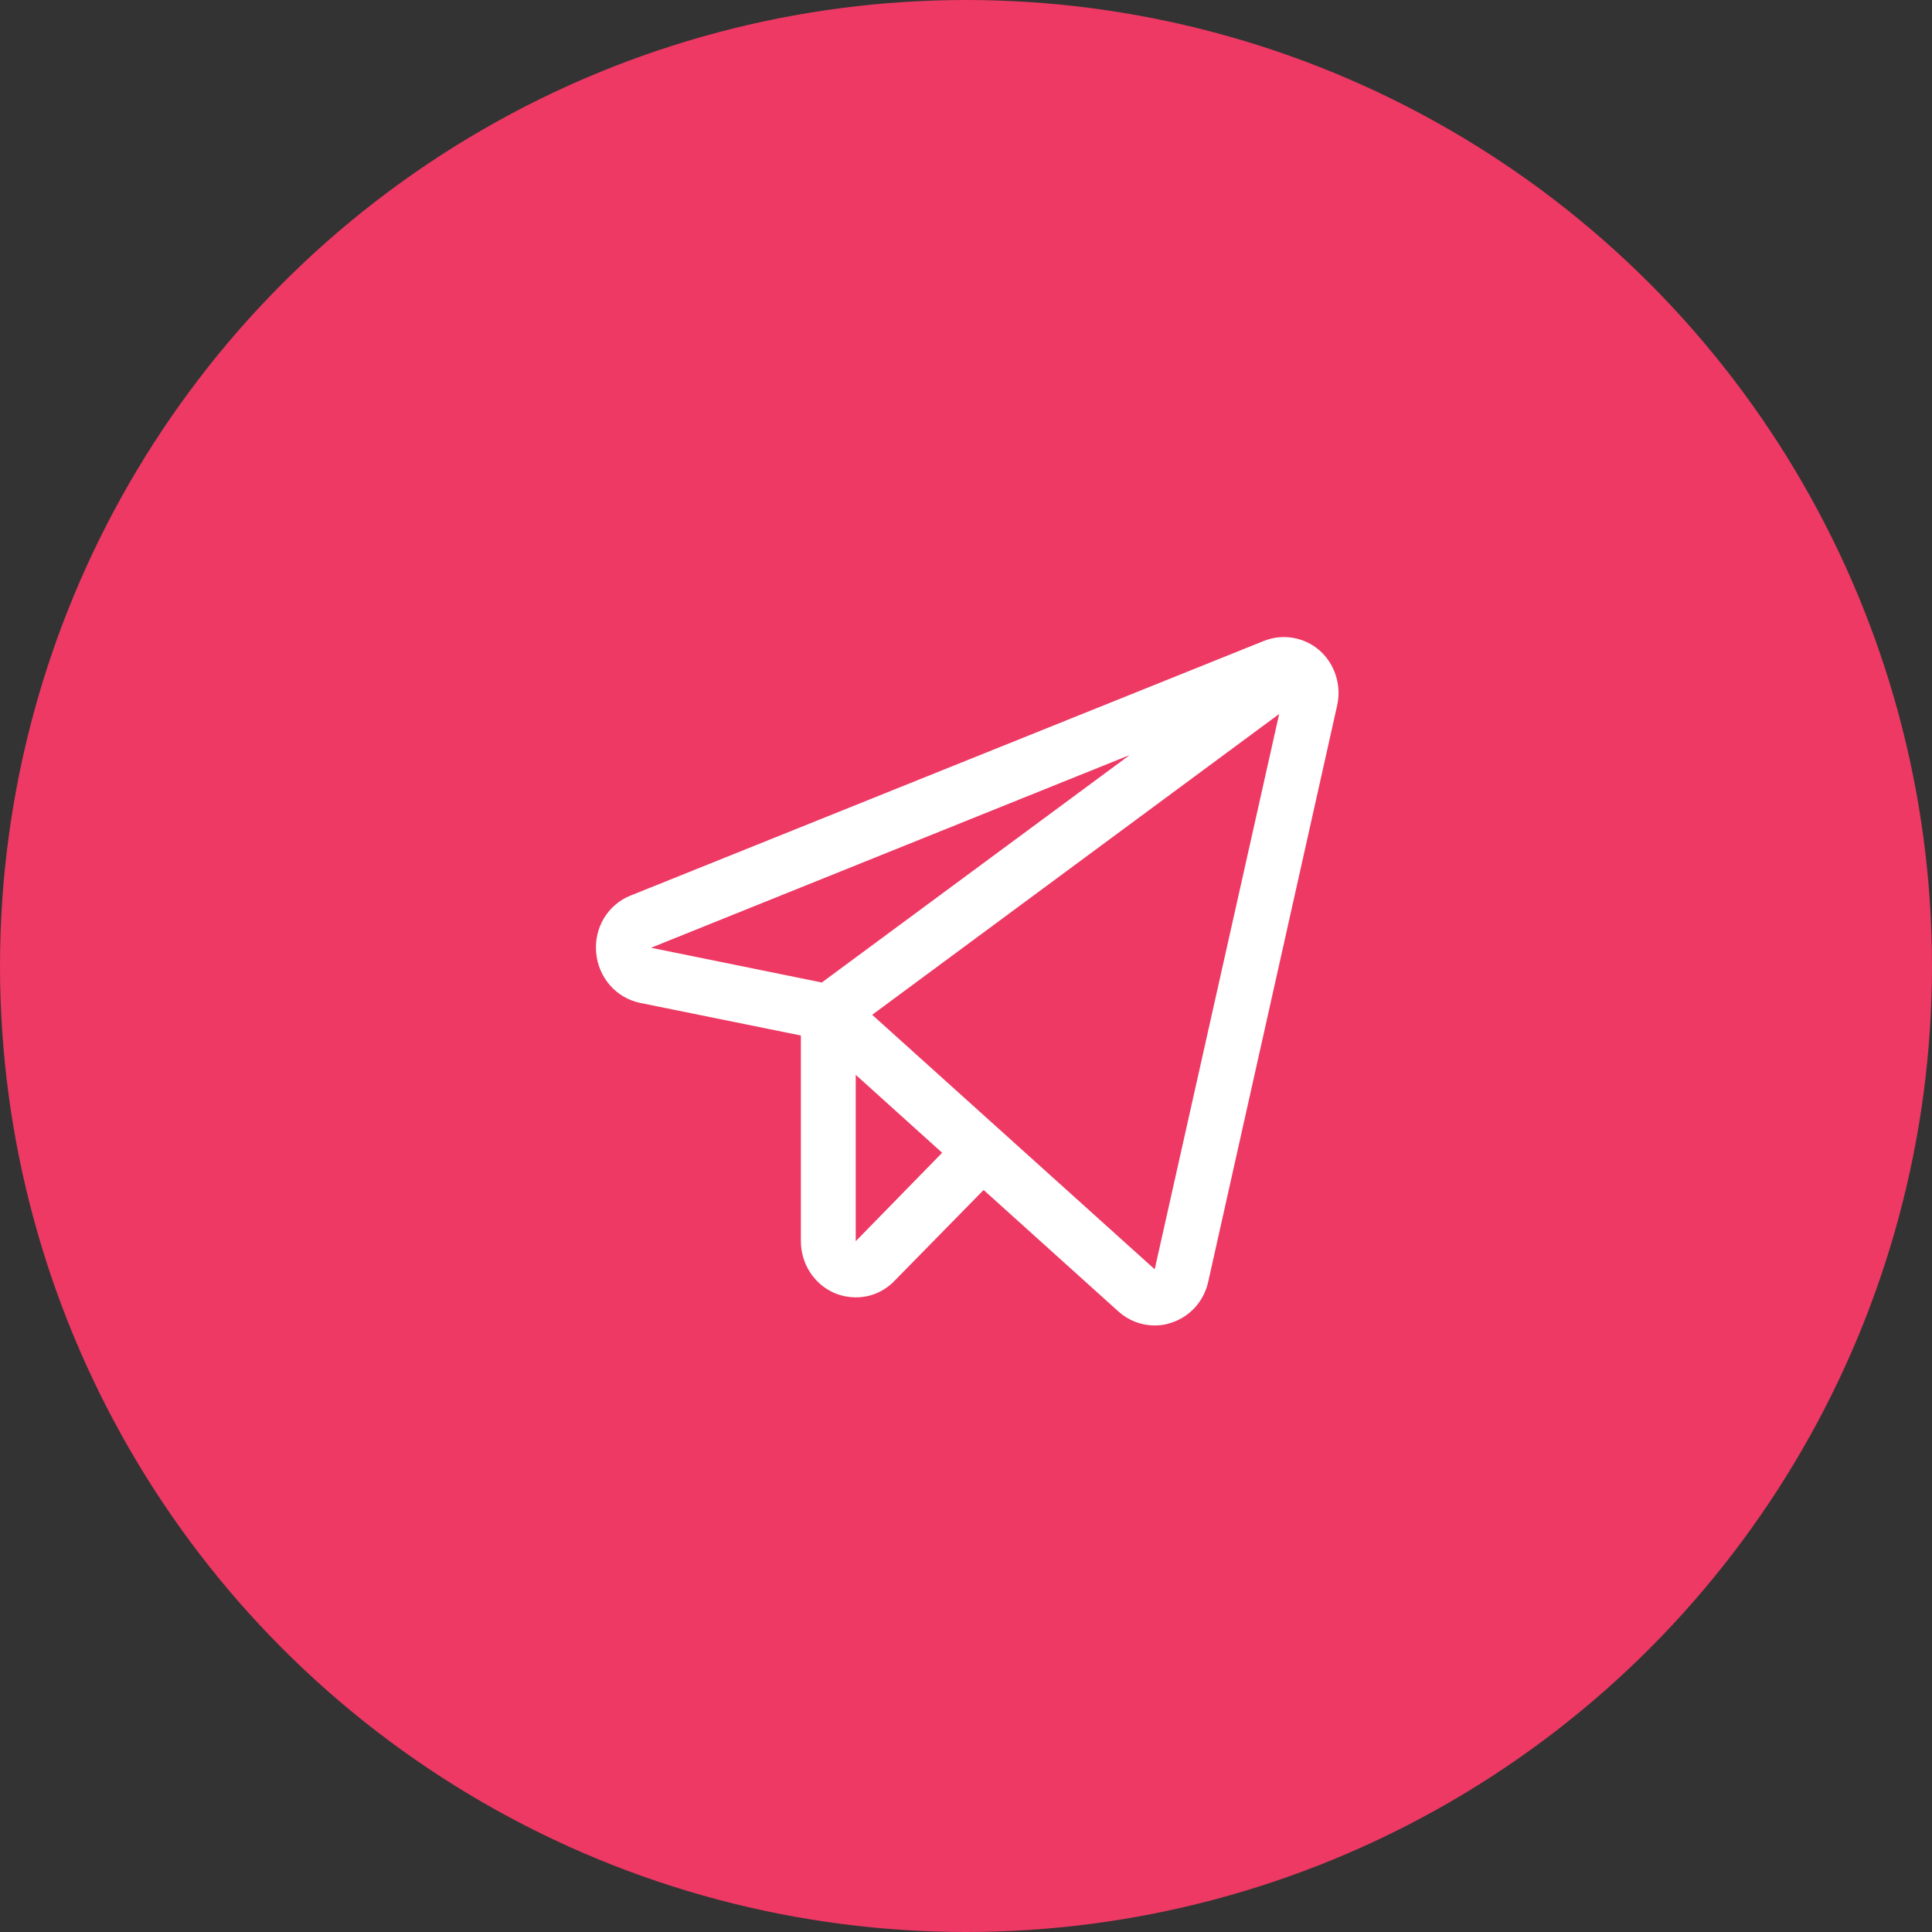
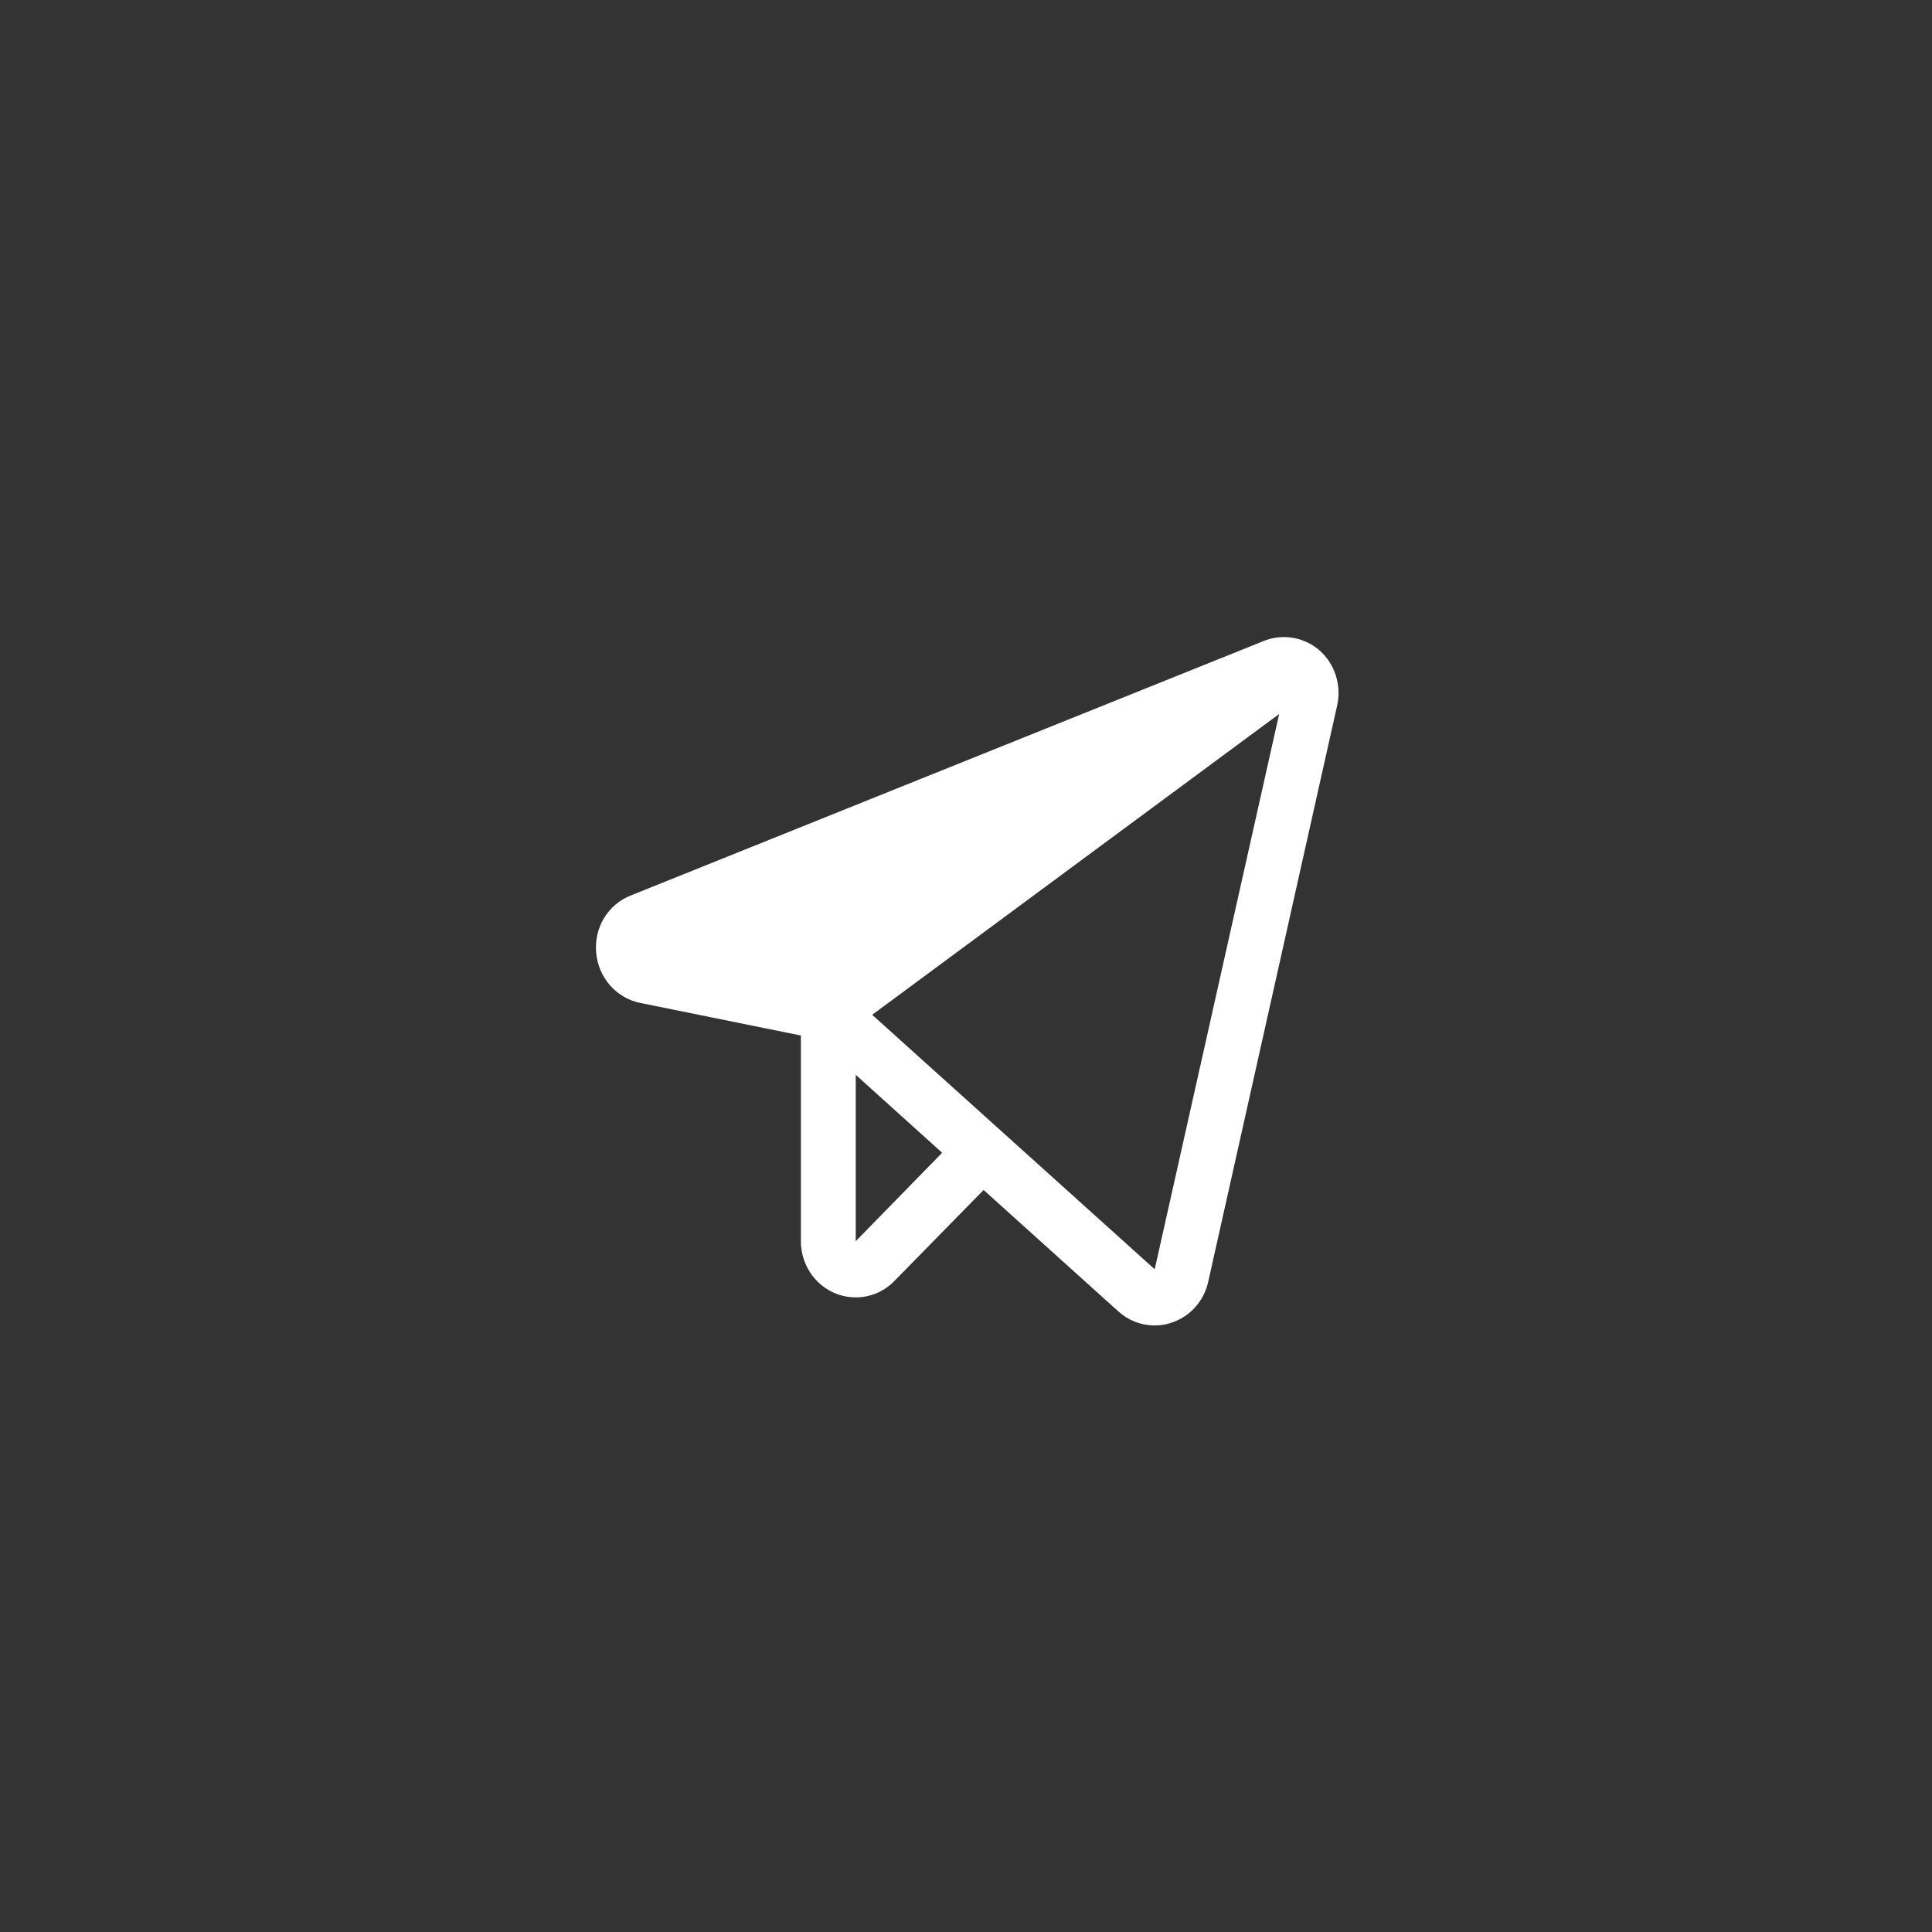
<svg xmlns="http://www.w3.org/2000/svg" width="43" height="43" viewBox="0 0 43 43" fill="none">
  <rect x="0" y="0" width="43" height="43" fill="#333333" stroke="none" />
-   <circle cx="21.5" cy="21.5" r="21.5" fill="#ED3963" />
-   <path d="M29.37 14.477C29.201 14.33 28.996 14.233 28.777 14.196C28.558 14.159 28.333 14.183 28.127 14.266L14.04 19.93C13.793 20.026 13.584 20.203 13.444 20.433C13.305 20.663 13.244 20.934 13.269 21.203C13.292 21.473 13.4 21.727 13.576 21.929C13.752 22.13 13.987 22.268 14.246 22.321L17.825 23.047V27.625C17.825 27.873 17.897 28.115 18.031 28.321C18.166 28.527 18.357 28.687 18.58 28.782C18.728 28.843 18.886 28.874 19.046 28.875C19.206 28.876 19.365 28.844 19.513 28.781C19.661 28.718 19.796 28.625 19.908 28.508L21.892 26.485L24.891 29.188C25.113 29.388 25.397 29.499 25.692 29.5C25.822 29.503 25.951 29.482 26.074 29.438C26.275 29.373 26.456 29.255 26.6 29.096C26.743 28.937 26.843 28.742 26.89 28.532L29.76 15.704C29.81 15.482 29.8 15.251 29.731 15.035C29.663 14.819 29.538 14.626 29.37 14.477ZM18.291 21.867L14.49 21.094L25.143 16.805L18.291 21.867ZM19.046 27.625V23.922L20.969 25.657L19.046 27.625ZM25.7 28.25L19.412 22.586L28.47 15.891L25.7 28.25Z" fill="white" />
+   <path d="M29.37 14.477C29.201 14.33 28.996 14.233 28.777 14.196C28.558 14.159 28.333 14.183 28.127 14.266L14.04 19.93C13.793 20.026 13.584 20.203 13.444 20.433C13.305 20.663 13.244 20.934 13.269 21.203C13.292 21.473 13.4 21.727 13.576 21.929C13.752 22.13 13.987 22.268 14.246 22.321L17.825 23.047V27.625C17.825 27.873 17.897 28.115 18.031 28.321C18.166 28.527 18.357 28.687 18.58 28.782C18.728 28.843 18.886 28.874 19.046 28.875C19.206 28.876 19.365 28.844 19.513 28.781C19.661 28.718 19.796 28.625 19.908 28.508L21.892 26.485L24.891 29.188C25.113 29.388 25.397 29.499 25.692 29.5C25.822 29.503 25.951 29.482 26.074 29.438C26.275 29.373 26.456 29.255 26.6 29.096C26.743 28.937 26.843 28.742 26.89 28.532L29.76 15.704C29.81 15.482 29.8 15.251 29.731 15.035C29.663 14.819 29.538 14.626 29.37 14.477ZM18.291 21.867L25.143 16.805L18.291 21.867ZM19.046 27.625V23.922L20.969 25.657L19.046 27.625ZM25.7 28.25L19.412 22.586L28.47 15.891L25.7 28.25Z" fill="white" />
</svg>